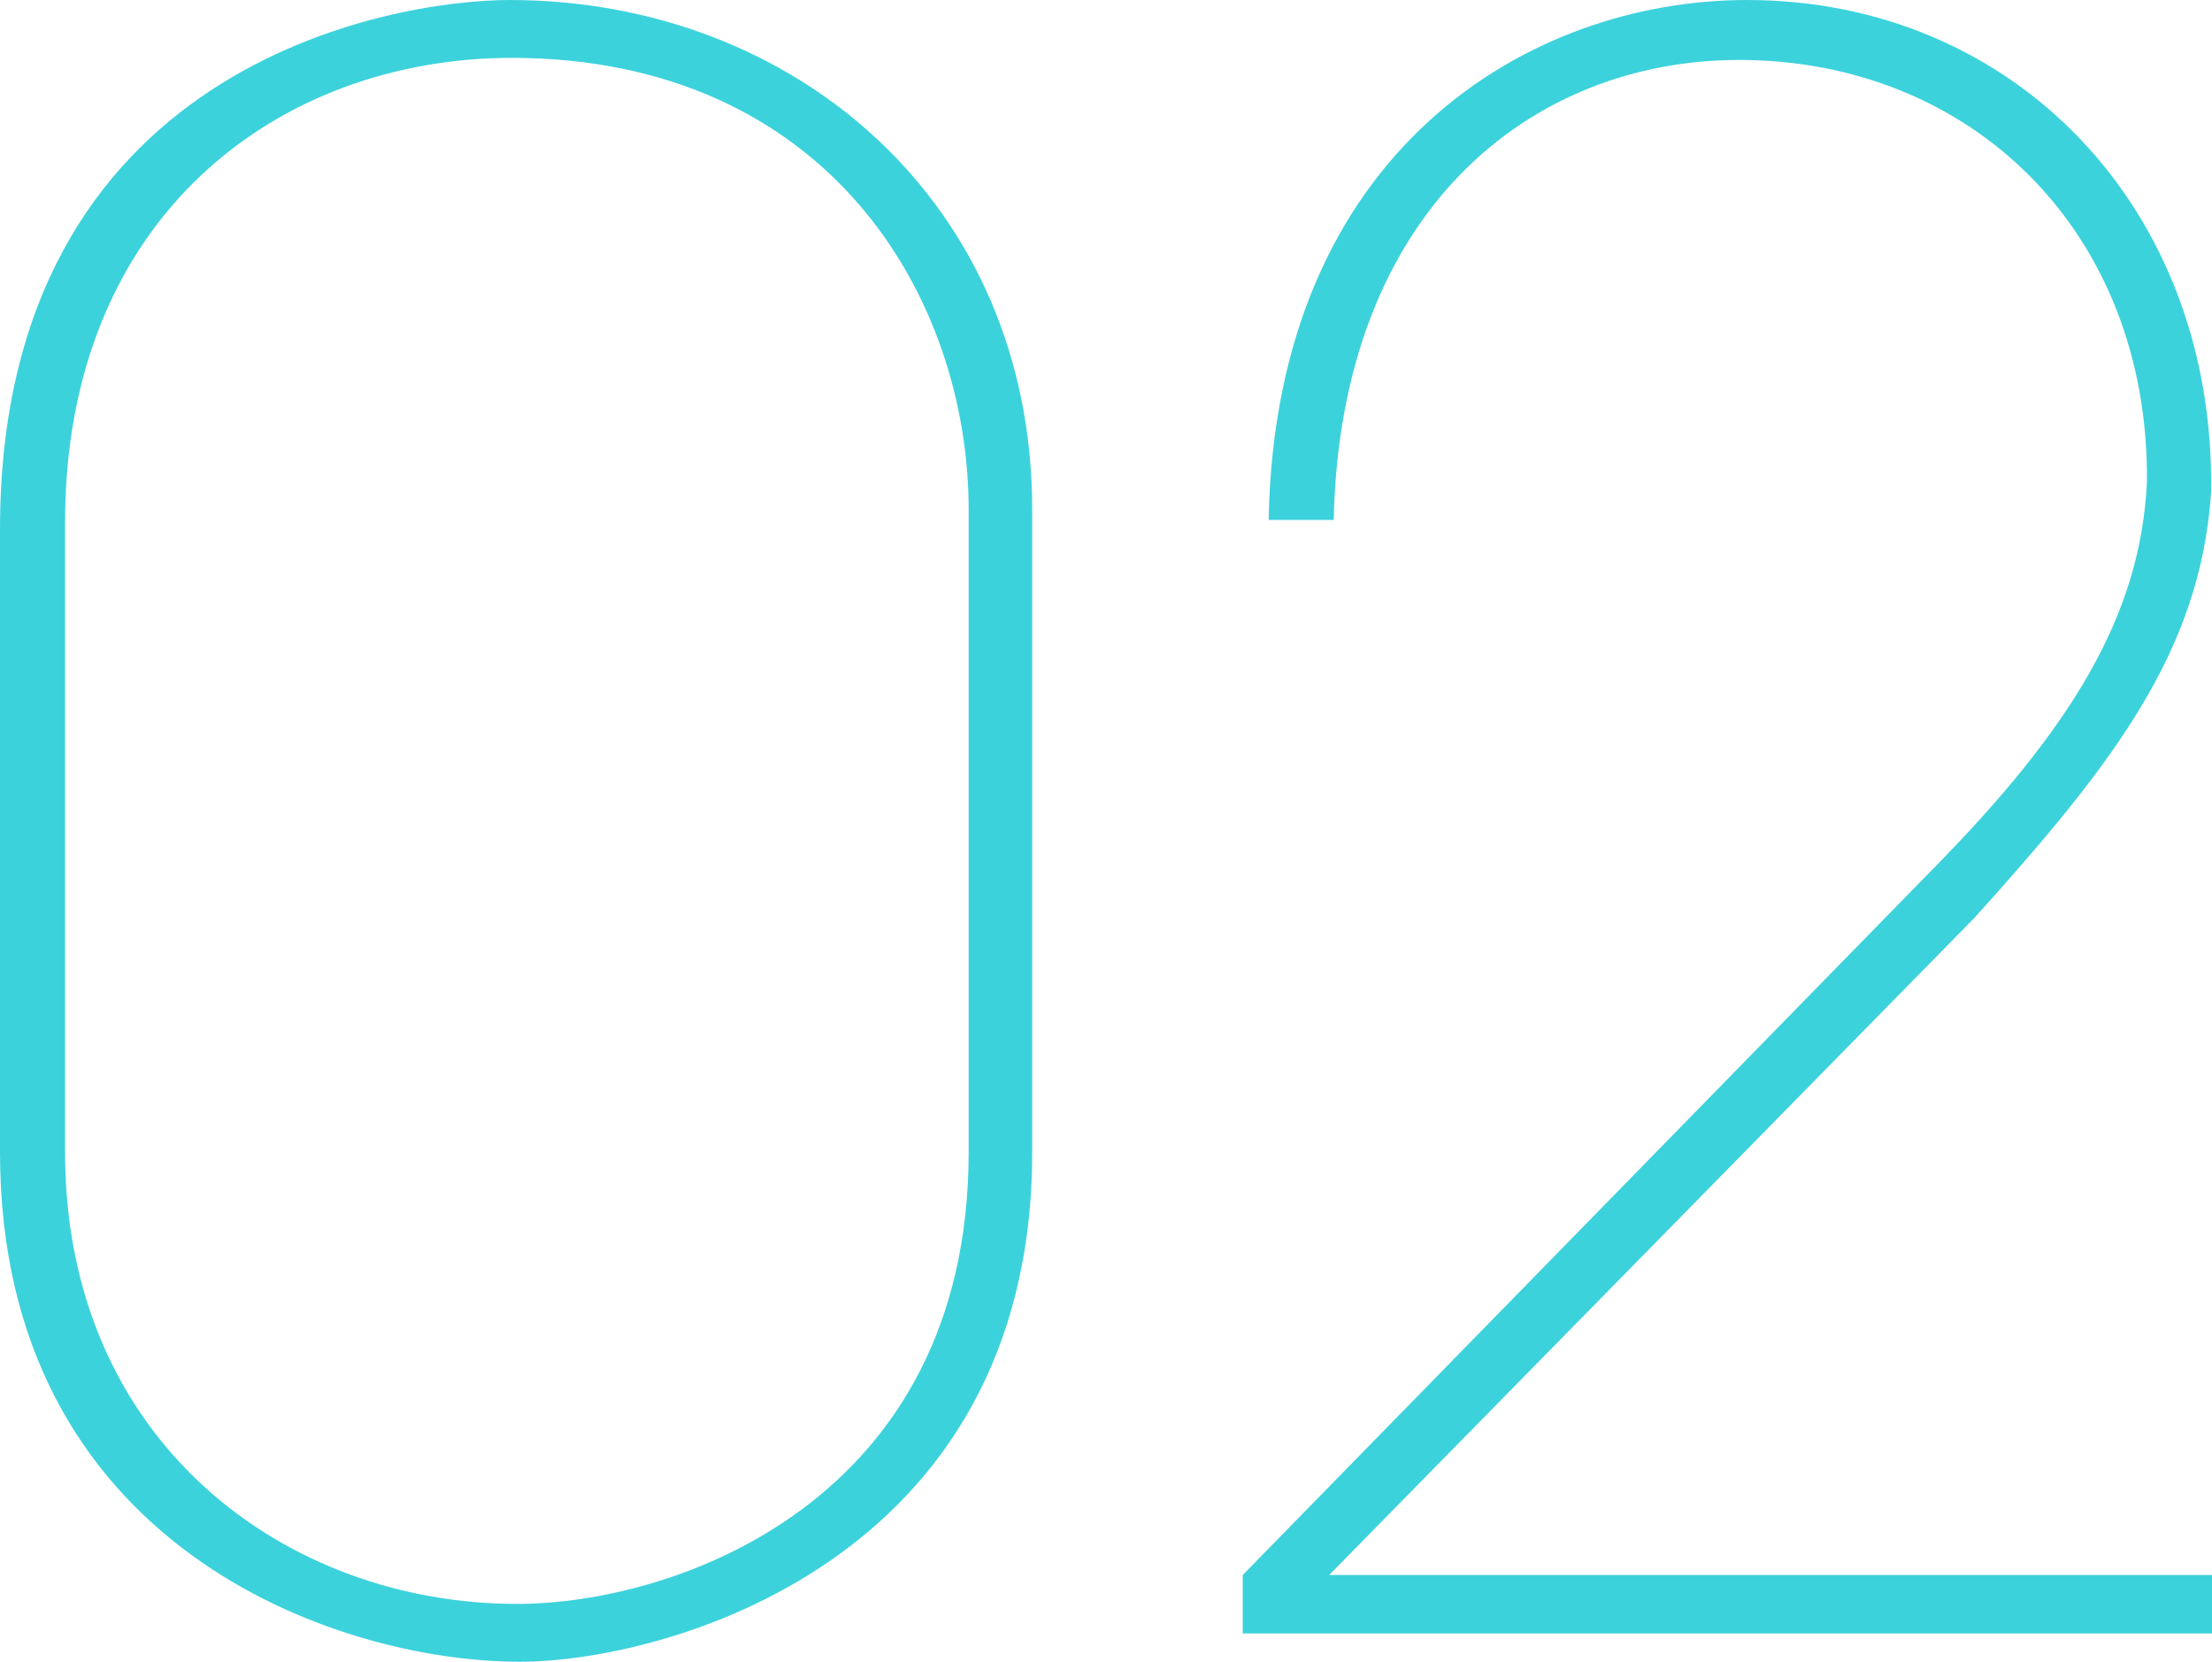
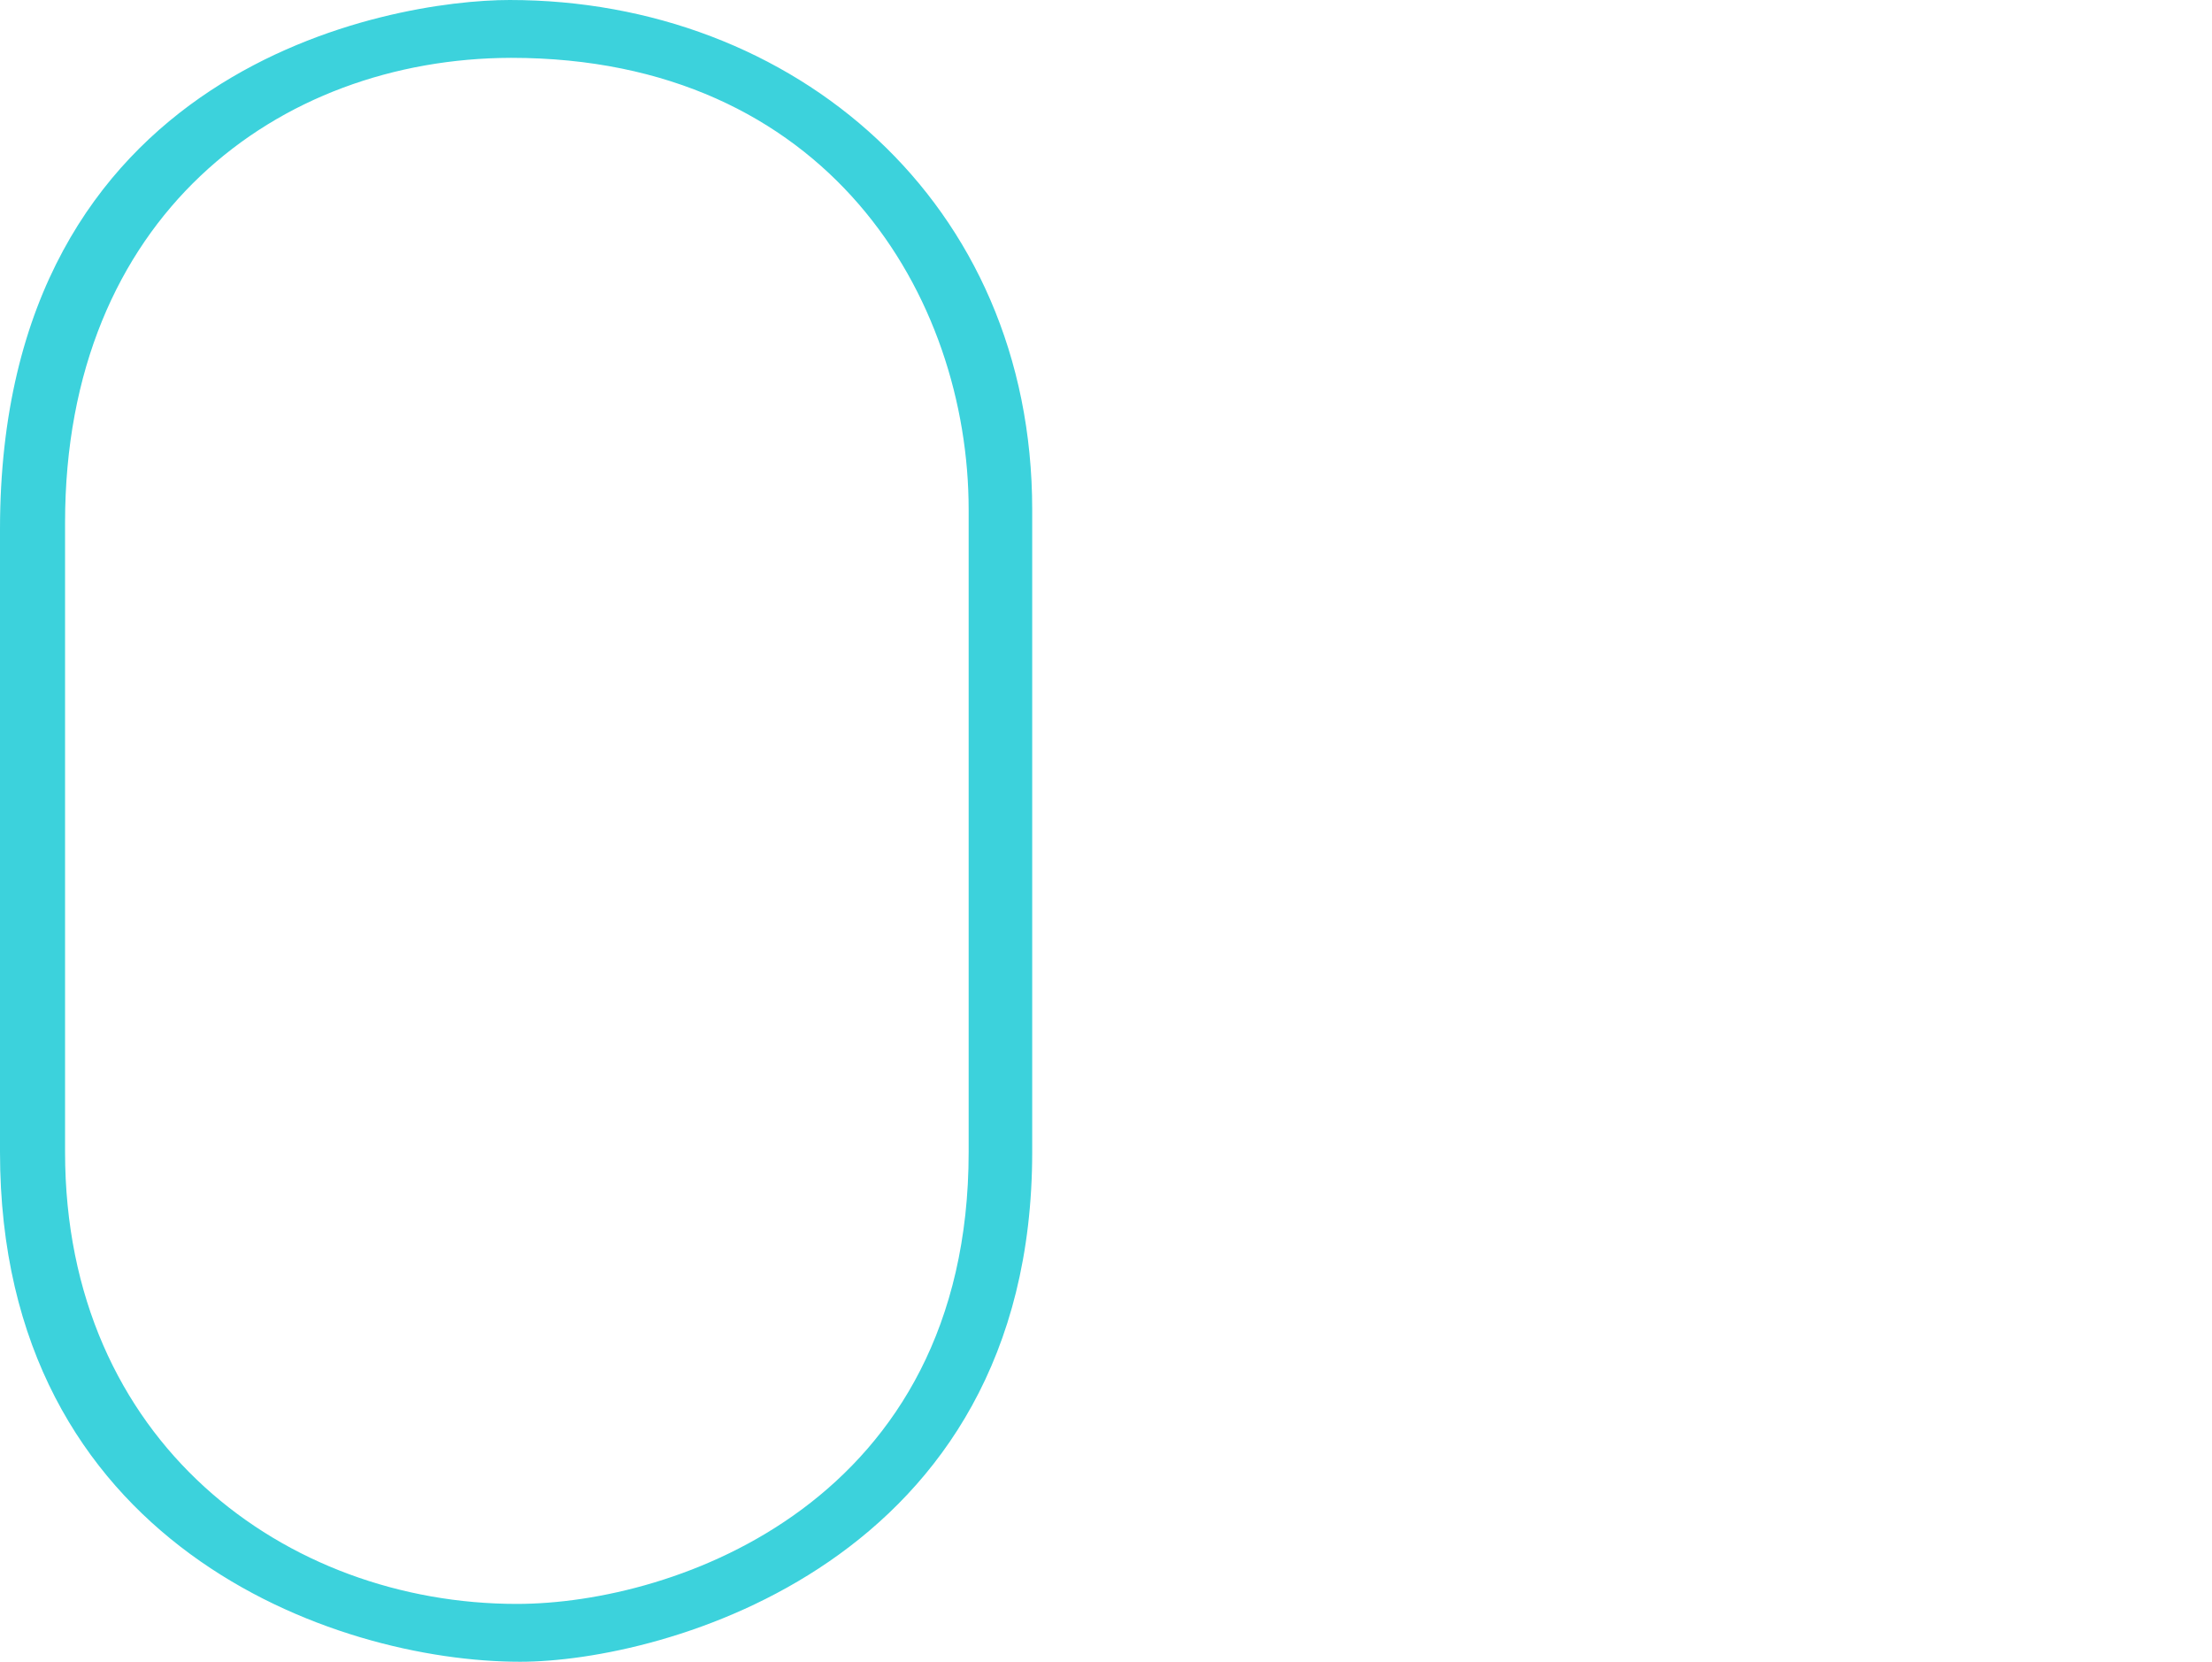
<svg xmlns="http://www.w3.org/2000/svg" viewBox="0 0 73.44 55.16">
  <defs>
    <style>.cls-1{fill:#3cd2dc;}</style>
  </defs>
  <g id="レイヤー_2" data-name="レイヤー 2">
    <g id="photo">
      <path class="cls-1" d="M0,17.57C0,2.16,13,0,16.92,0c9.43,0,17.35,6.7,17.35,16.92V38.24c0,13.68-12.31,16.92-17,16.92C11.09,55.16,0,51.27,0,38.24ZM2.16,38.24c0,9.64,7.34,15,15,15,5.25,0,15-3.38,15-15V16.92c0-7.06-4.68-15-15.19-15C9.22,1.94,2.16,7.2,2.16,17.35Z" />
-       <path class="cls-1" d="M73.44,54.22H41.26V52.28L64.15,28.87c4.61-4.68,6.92-8.42,7.13-12.88.07-8.29-5.83-14-13.54-14-6.91,0-13.24,5-13.46,15.27H42.12C42.34,5,50.76,0,58,0c8.86,0,15.56,6.91,15.41,16.35-.36,5.32-3.31,9.07-7.85,14.11L44.13,52.28H73.44Z" />
    </g>
  </g>
</svg>